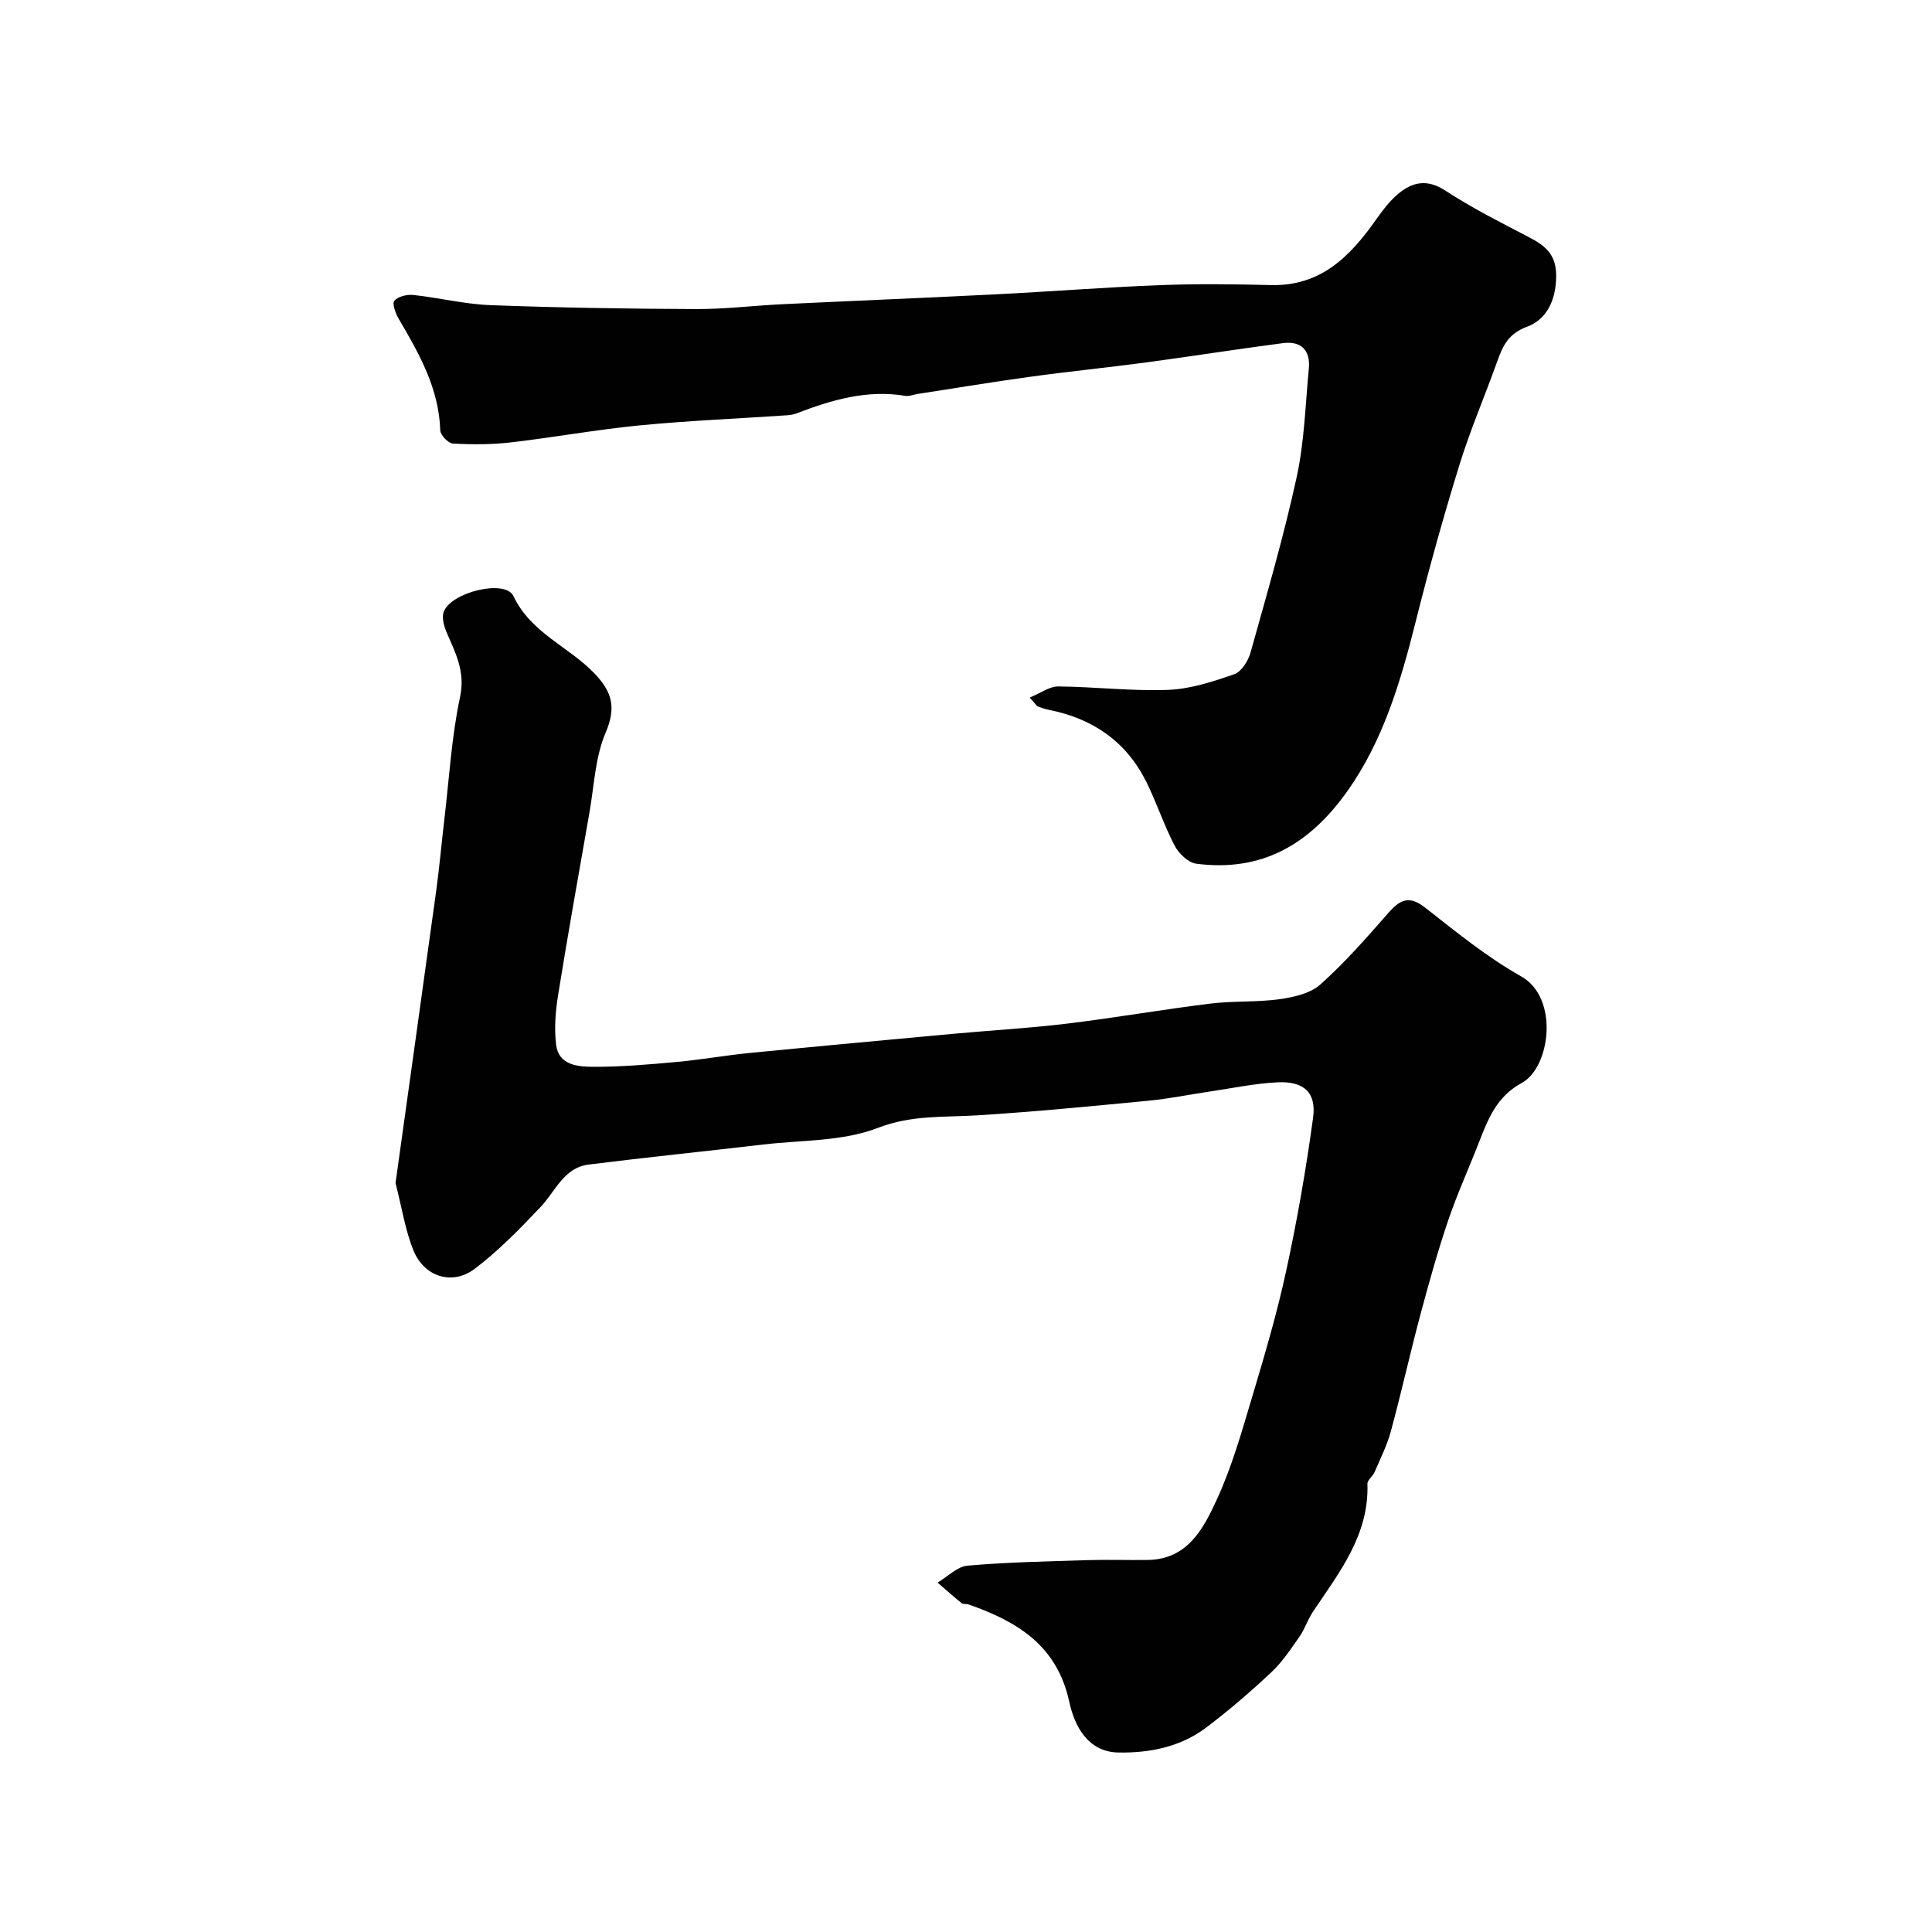
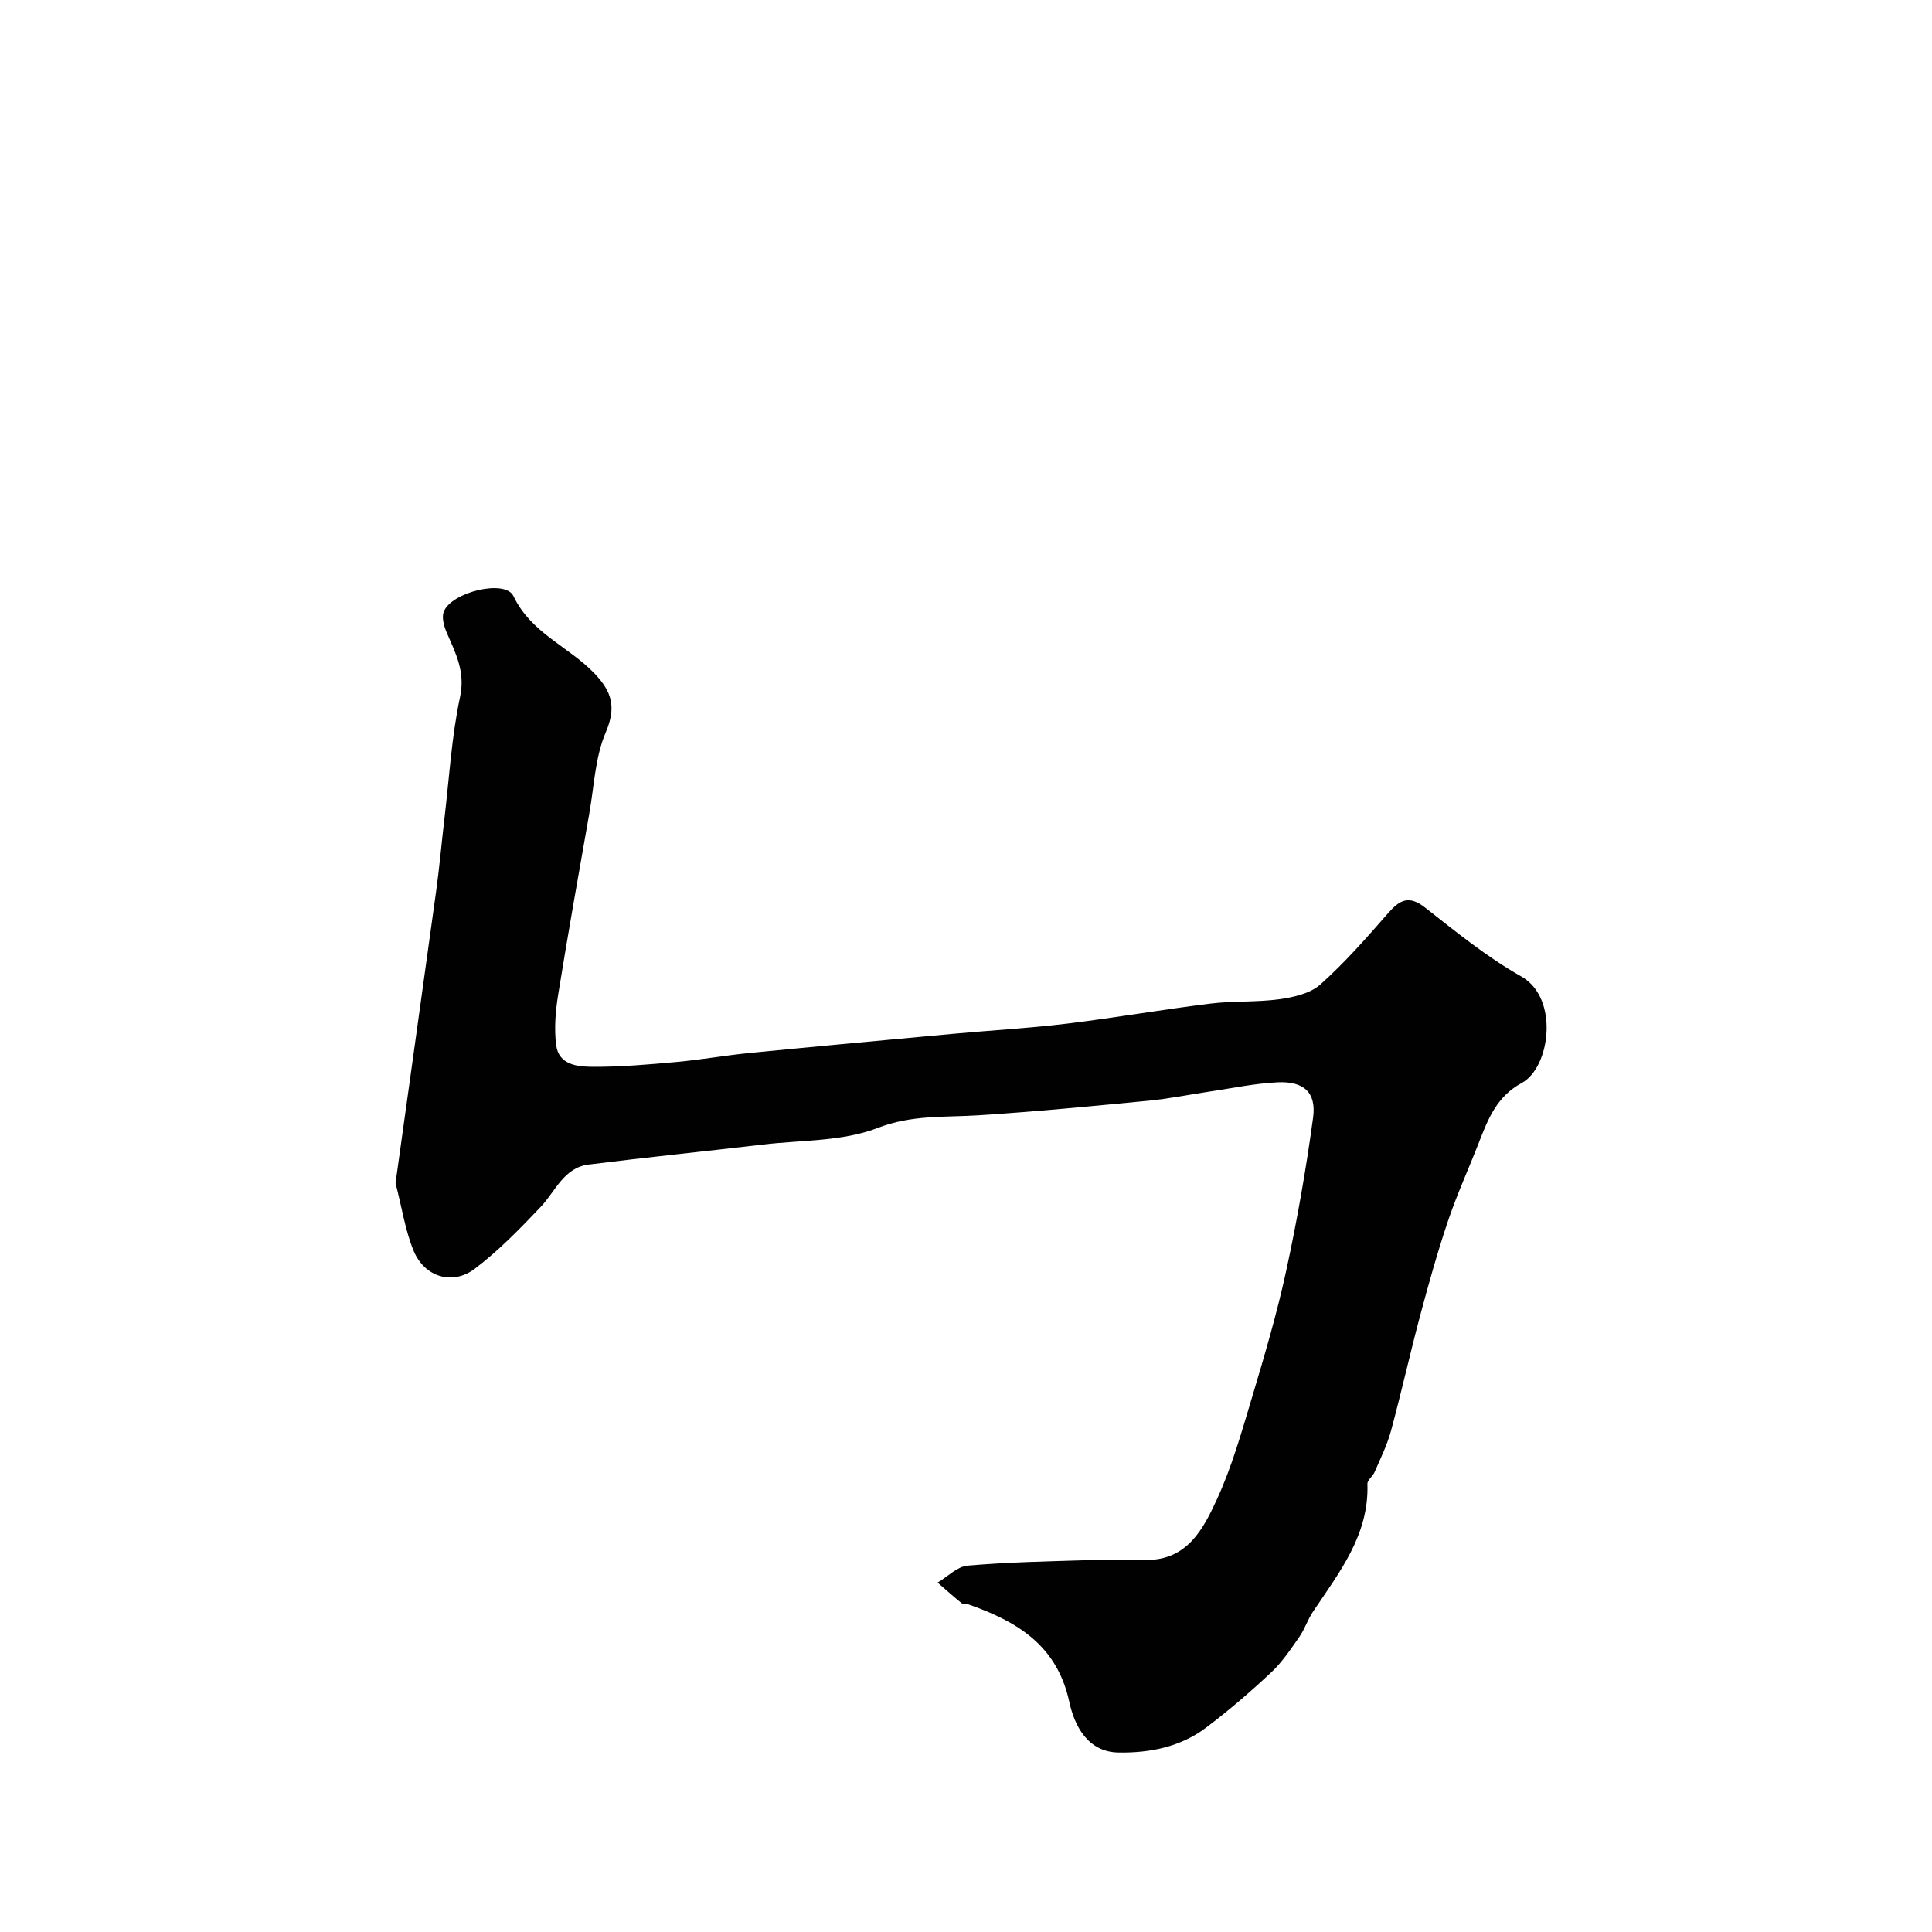
<svg xmlns="http://www.w3.org/2000/svg" enable-background="new 0 0 400 400" viewBox="0 0 400 400">
  <g fill="#010102">
    <path d="m81.89 244.95c2.8-20.13 5.65-40.39 8.44-60.67.67-4.87 1.09-9.77 1.67-14.65 1-8.46 1.48-17.03 3.25-25.33 1.13-5.28-.95-9.11-2.79-13.4-.55-1.29-1.04-3.08-.58-4.26 1.57-4.06 12.73-6.78 14.42-3.23 3.67 7.71 11.46 10.45 16.79 16.03 3.65 3.82 4.53 7.03 2.3 12.25-2.18 5.1-2.38 11.06-3.37 16.66-2.2 12.53-4.44 25.05-6.46 37.6-.55 3.4-.84 6.98-.42 10.38.53 4.22 4.51 4.52 7.64 4.54 5.76.03 11.54-.48 17.28-1 5.05-.46 10.06-1.36 15.1-1.86 14.05-1.38 28.11-2.67 42.17-3.97 7.86-.72 15.75-1.16 23.58-2.11 9.9-1.2 19.73-2.92 29.63-4.14 4.74-.59 9.59-.26 14.31-.91 2.95-.41 6.4-1.17 8.5-3.04 5.04-4.5 9.55-9.63 14.01-14.74 2.43-2.78 4.32-3.84 7.71-1.18 6.42 5.04 12.83 10.26 19.9 14.25 7.87 4.44 6.02 18.83.1 22.04-5.16 2.8-6.95 7.38-8.84 12.23-2.11 5.43-4.54 10.75-6.41 16.26-2.17 6.43-4.01 12.99-5.76 19.55-2.13 7.98-3.92 16.06-6.08 24.03-.79 2.92-2.18 5.69-3.38 8.49-.38.88-1.51 1.66-1.49 2.45.36 10.62-5.87 18.38-11.3 26.51-1.08 1.62-1.68 3.57-2.79 5.16-1.8 2.57-3.58 5.27-5.86 7.39-4.32 4.04-8.81 7.92-13.54 11.47-5.27 3.96-11.65 5.2-18.04 5.09-6.41-.1-9.14-5.58-10.2-10.5-2.53-11.71-10.82-16.65-20.86-20.16-.46-.16-1.1 0-1.44-.27-1.69-1.37-3.31-2.83-4.96-4.25 2.07-1.22 4.06-3.33 6.22-3.51 8.23-.72 16.51-.88 24.78-1.14 4.18-.13 8.38.02 12.56-.04 8.2-.13 11.47-6.48 14.22-12.44 3.1-6.72 5.15-13.96 7.28-21.09 2.6-8.69 5.18-17.42 7.1-26.27 2.28-10.5 4.13-21.11 5.58-31.76.71-5.22-1.9-7.58-7.32-7.33-4.71.22-9.38 1.22-14.07 1.91-4.19.62-8.36 1.48-12.57 1.89-11.77 1.13-23.54 2.28-35.34 3.03-7.01.45-13.75-.13-20.85 2.62-7.25 2.81-15.74 2.5-23.7 3.43-12.04 1.42-24.11 2.64-36.14 4.15-5.17.65-6.86 5.54-9.95 8.79-4.3 4.52-8.7 9.07-13.66 12.81-4.6 3.46-10.35 1.68-12.61-3.71-1.76-4.25-2.44-8.98-3.76-14.05z" />
-     <path d="m213.2 144.42c2.33-.96 4.12-2.32 5.89-2.3 7.6.07 15.21 1 22.79.71 4.6-.18 9.25-1.71 13.66-3.24 1.49-.52 2.89-2.76 3.37-4.49 3.37-12.05 6.89-24.09 9.55-36.31 1.6-7.33 1.8-14.97 2.52-22.49.36-3.8-1.62-5.74-5.35-5.26-9.39 1.22-18.75 2.71-28.14 3.97-8.11 1.09-16.26 1.9-24.37 3.02-7.76 1.07-15.5 2.36-23.24 3.55-.81.13-1.65.51-2.42.38-7.95-1.33-15.31.84-22.58 3.64-.6.23-1.28.34-1.93.38-10.17.69-20.36 1.11-30.5 2.09-8.95.87-17.82 2.5-26.76 3.53-3.94.46-7.97.45-11.93.23-.96-.05-2.58-1.75-2.61-2.73-.28-8.72-4.39-15.92-8.62-23.13-.65-1.11-1.38-3.16-.89-3.71.8-.89 2.63-1.33 3.94-1.19 5.35.58 10.65 1.91 16.01 2.11 14.14.53 28.31.75 42.46.81 5.93.03 11.86-.71 17.8-1 14.7-.71 29.4-1.3 44.09-2.04 11.37-.57 22.73-1.47 34.11-1.91 7.69-.3 15.4-.21 23.1-.02 10.37.26 16.45-6.02 21.82-13.65 1.32-1.87 2.75-3.76 4.48-5.21 2.99-2.51 6.03-3.16 9.82-.68 5.5 3.59 11.41 6.57 17.25 9.61 3.37 1.76 5.71 3.56 5.67 8.08-.04 4.96-1.94 8.95-6 10.46-3.95 1.46-5.07 4.02-6.23 7.27-2.57 7.18-5.6 14.21-7.84 21.48-3.3 10.7-6.31 21.51-9.03 32.38-3.11 12.4-6.75 24.68-14.2 35.13-7.79 10.93-17.63 16.7-31.23 14.93-1.66-.22-3.62-2.12-4.47-3.75-2.25-4.32-3.76-9.02-5.95-13.38-4.16-8.24-11.07-12.94-20.06-14.72-.78-.15-1.55-.41-2.29-.7-.29-.1-.46-.47-1.69-1.85z" />
  </g>
</svg>